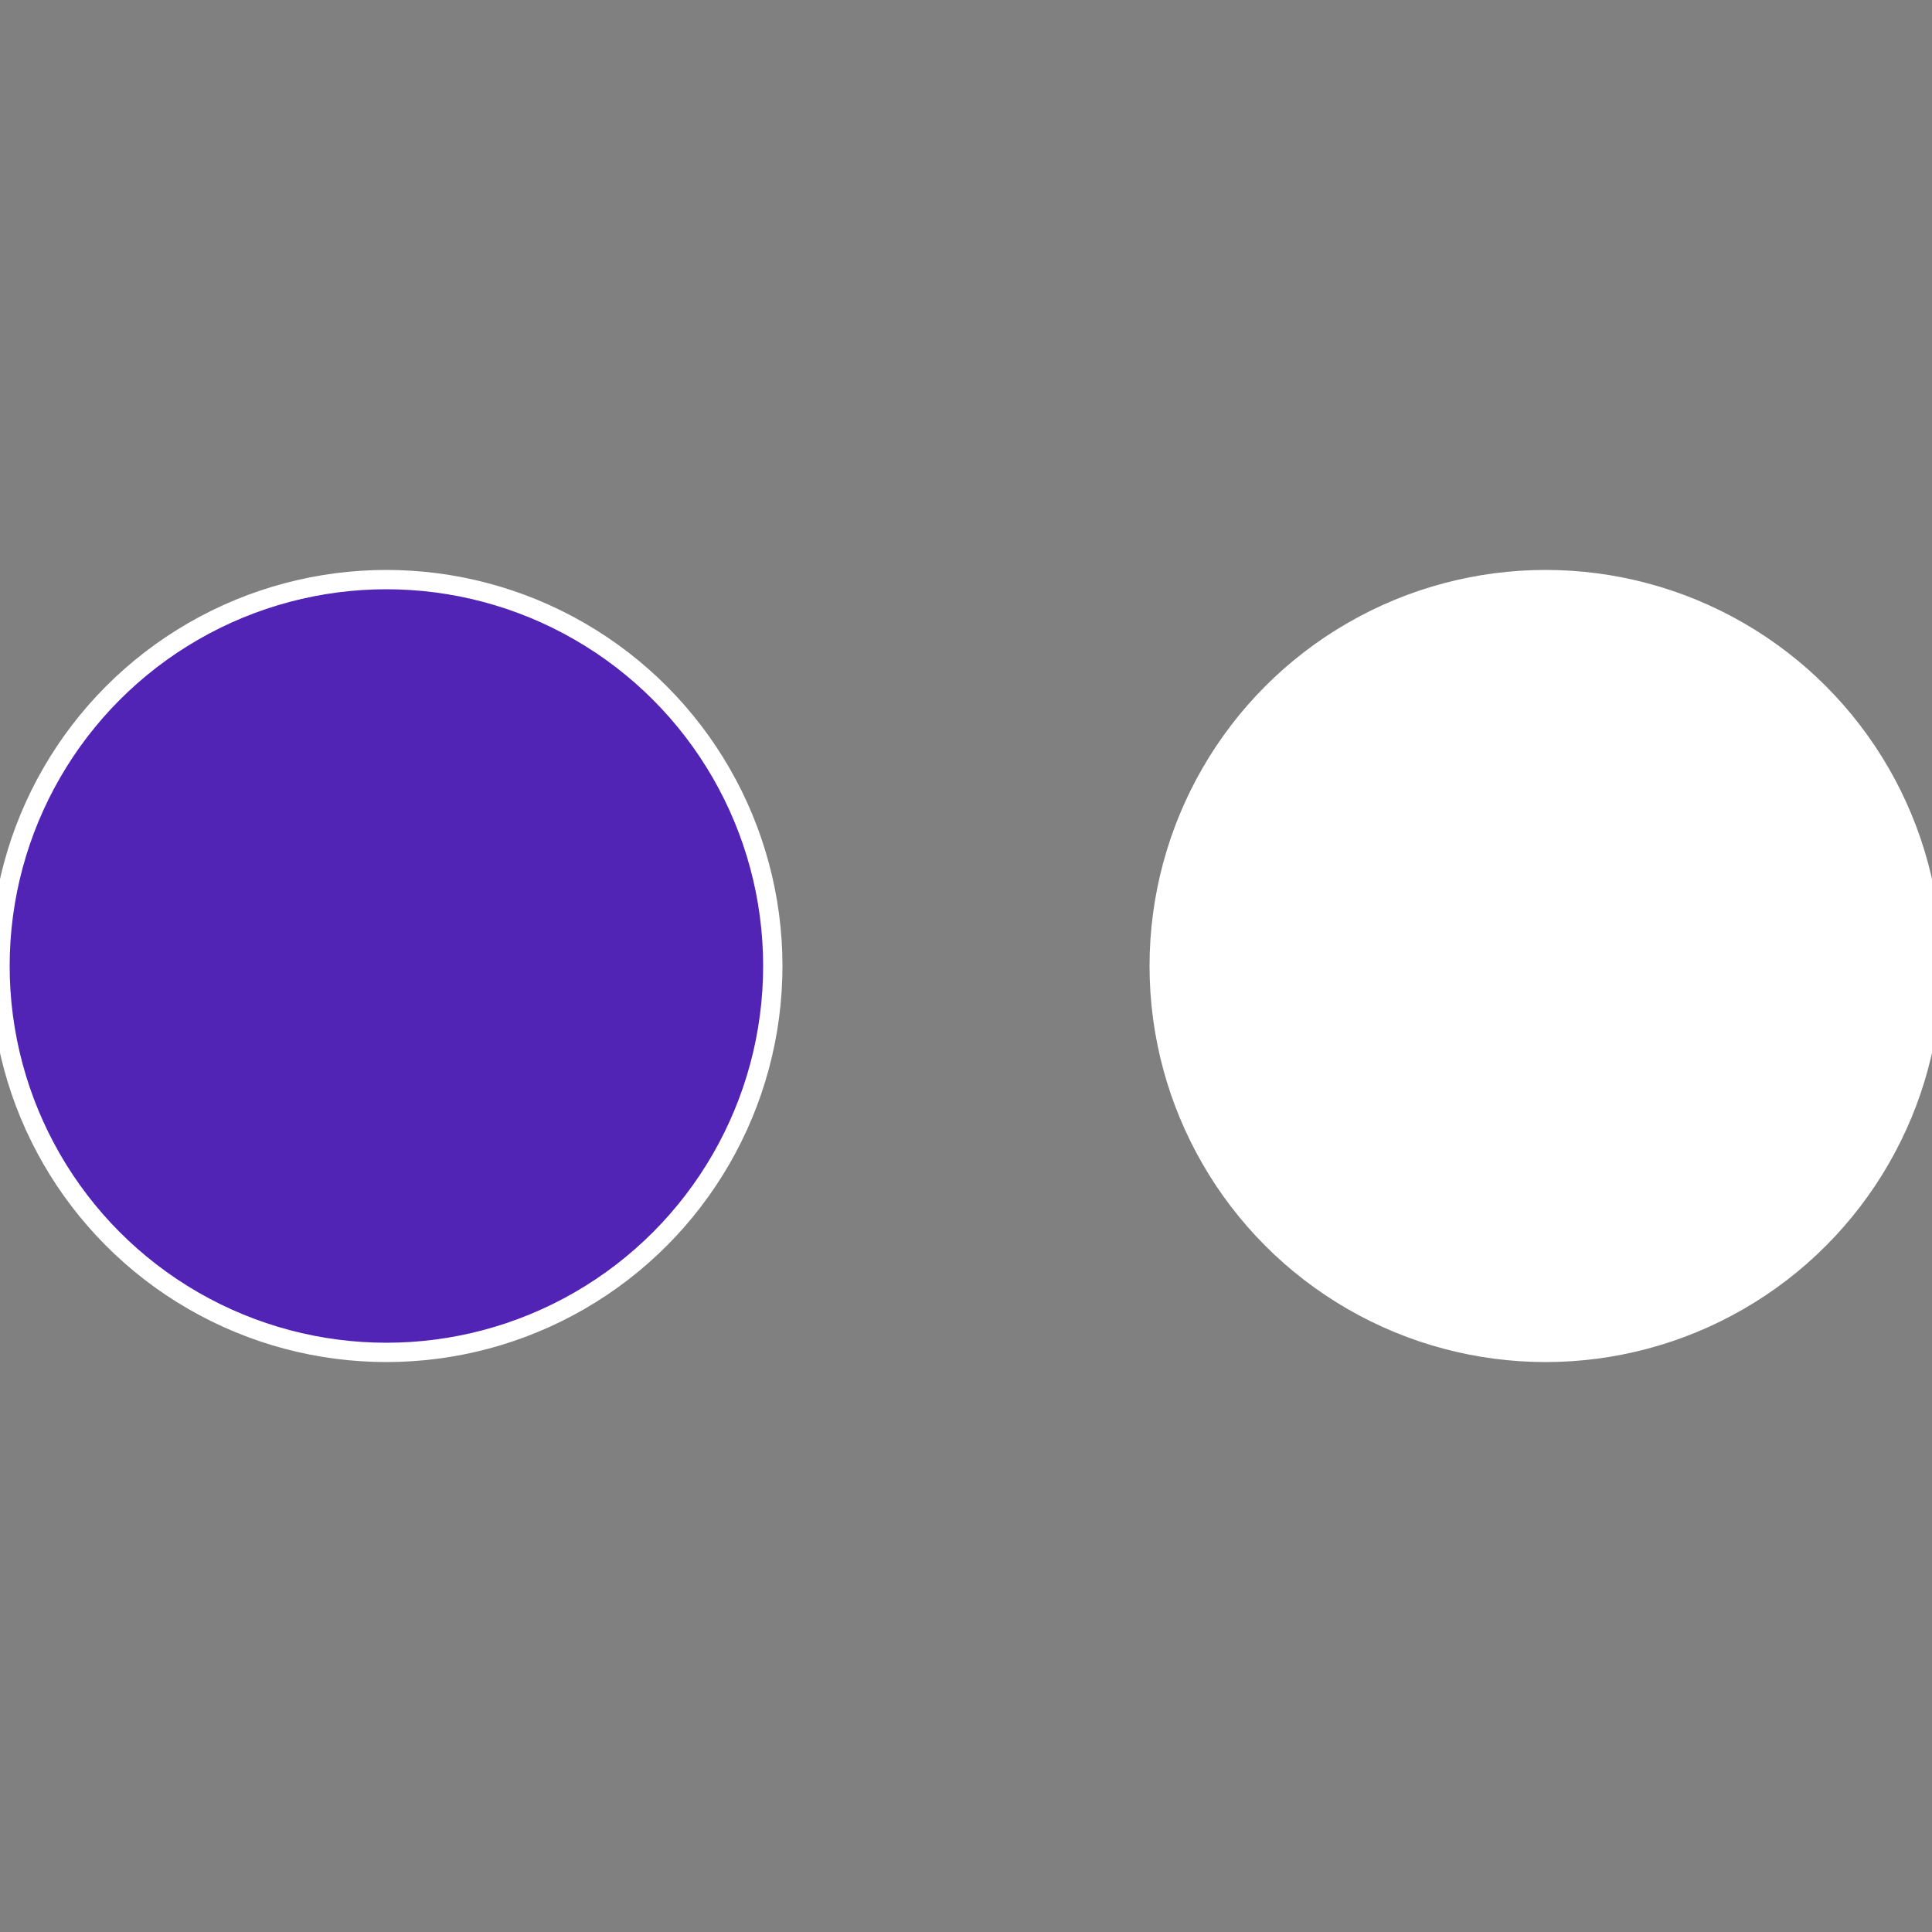
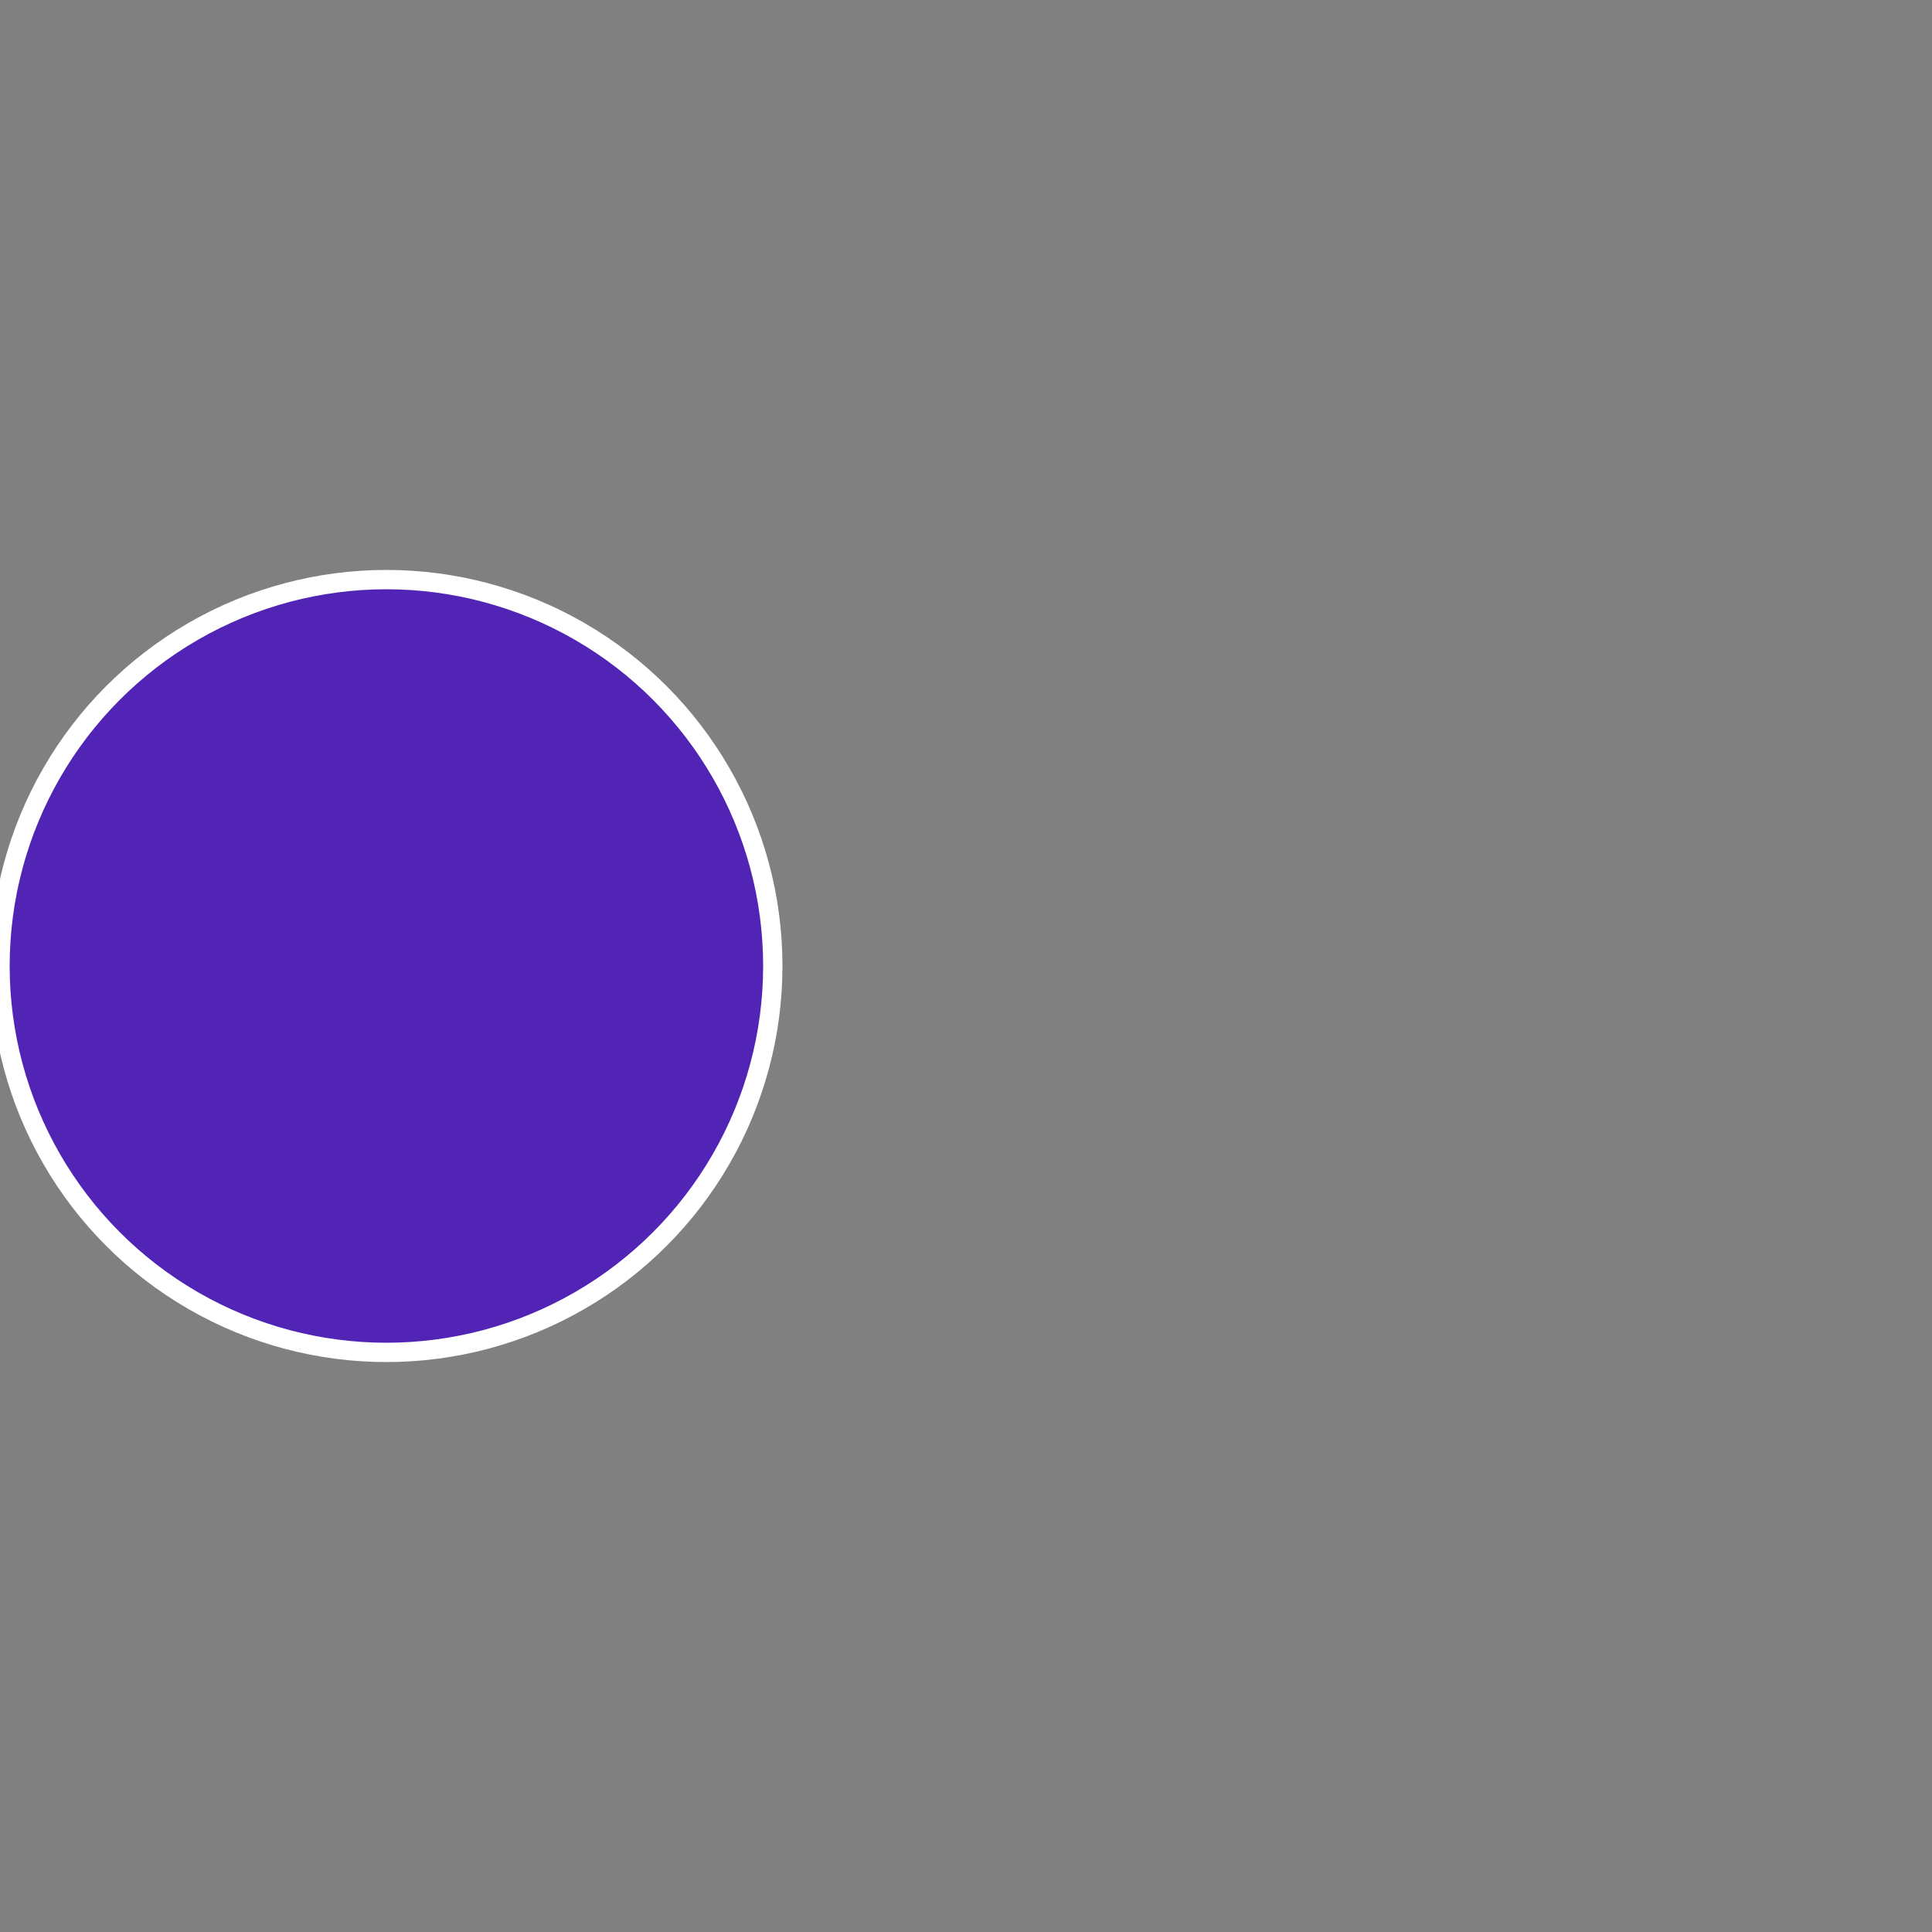
<svg xmlns="http://www.w3.org/2000/svg" width="500" height="500" viewBox="-1 -1 2 2">
  <rect x="-1" y="-1" width="2" height="2" fill="#808080" stroke="none" />
-   <circle cx="0.6" cy="0" r="0.4" fill="#fffffffffffffca8fffffffffffffd14522" stroke="#fff" stroke-width="1%" />
  <circle cx="-0.6" cy="7.3478807948841E-17" r="0.4" fill="#5224b6fffffffffffffca8" stroke="#fff" stroke-width="1%" />
</svg>